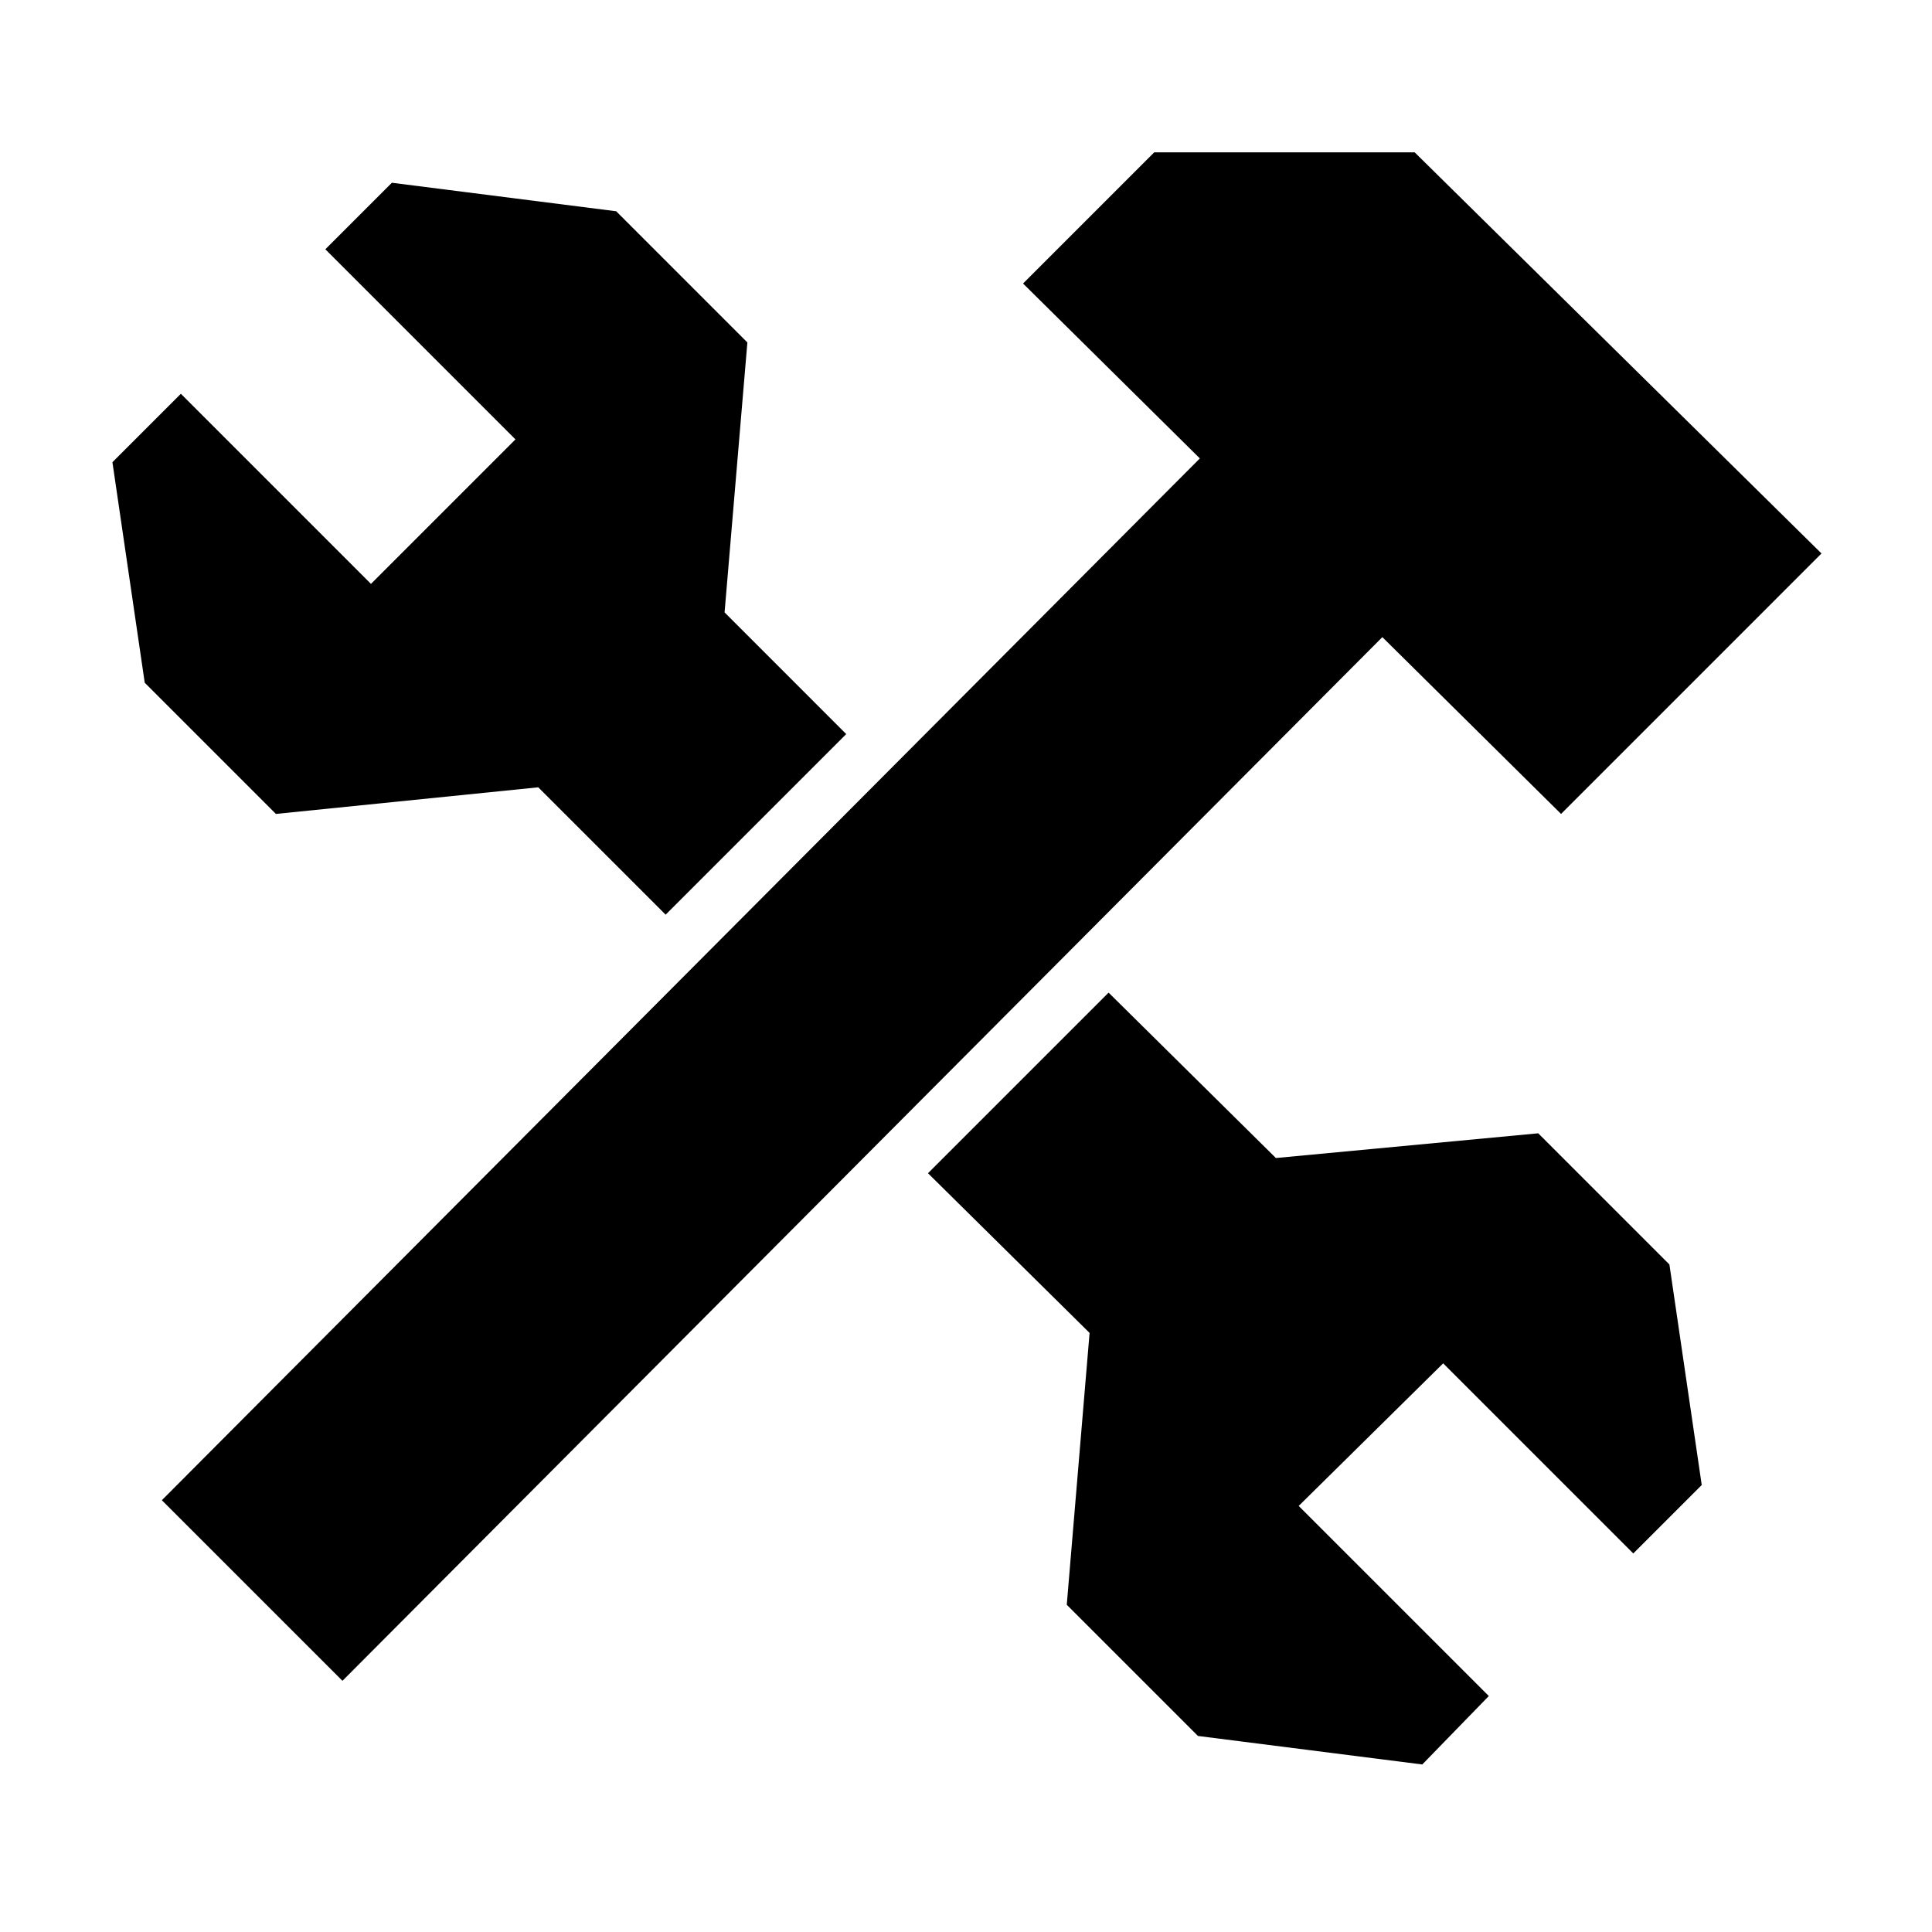
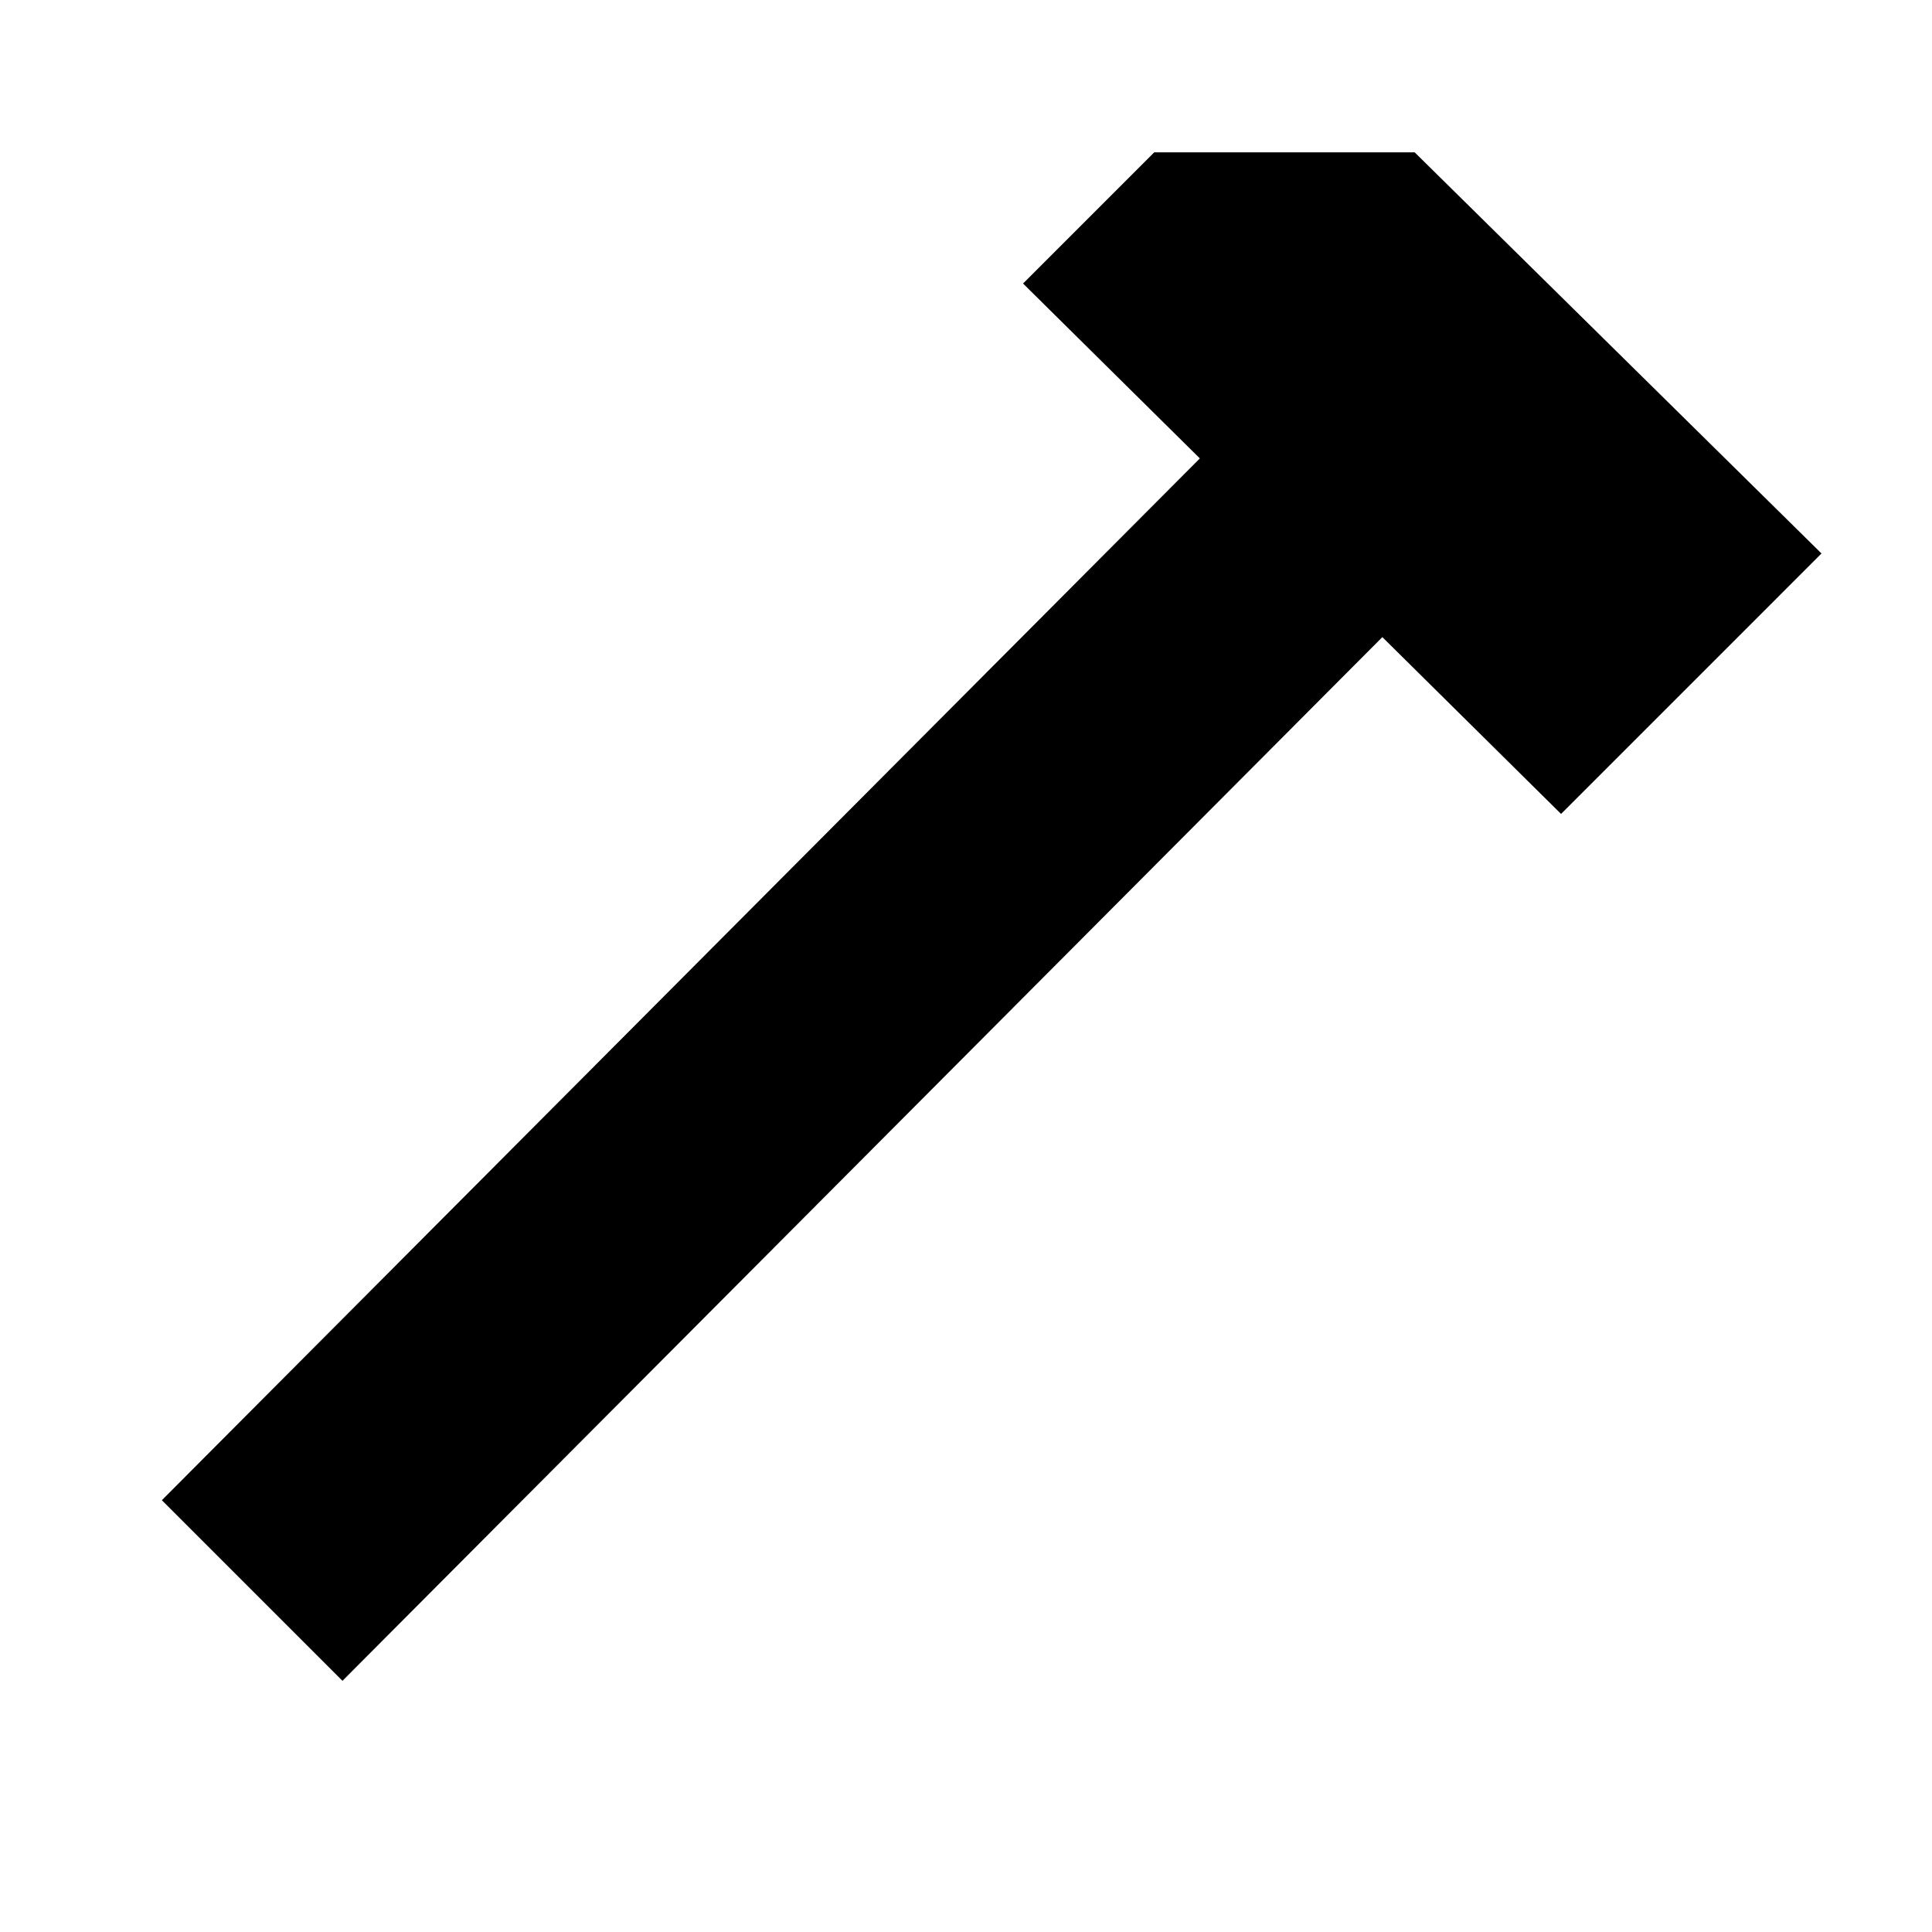
<svg xmlns="http://www.w3.org/2000/svg" fill="#000000" width="800px" height="800px" version="1.1" viewBox="144 144 512 512">
  <g>
    <path d="m449.88 184.37-34.762 34.766 46.855 46.348-275.08 276.09 47.863 47.859 275.58-276.59 47.359 46.855 69.02-69.023-107.81-106.3z" />
-     <path d="m217.12 359.7 69.523-7.055 33.758 33.754 47.859-47.859-32.242-32.246 6.043-71.539-34.762-34.766-59.449-7.555-17.633 17.633 50.379 50.379-38.289 38.293-50.379-50.383-18.137 18.137 8.562 58.441z" />
-     <path d="m576.84 555.68 18.137-18.137-8.566-58.441-34.762-34.766-69.523 6.551-44.336-43.832-47.863 47.863 42.824 42.32-6.047 72.043 34.766 34.766 59.449 7.555 17.633-18.137-50.383-50.379 38.289-37.789z" />
  </g>
</svg>